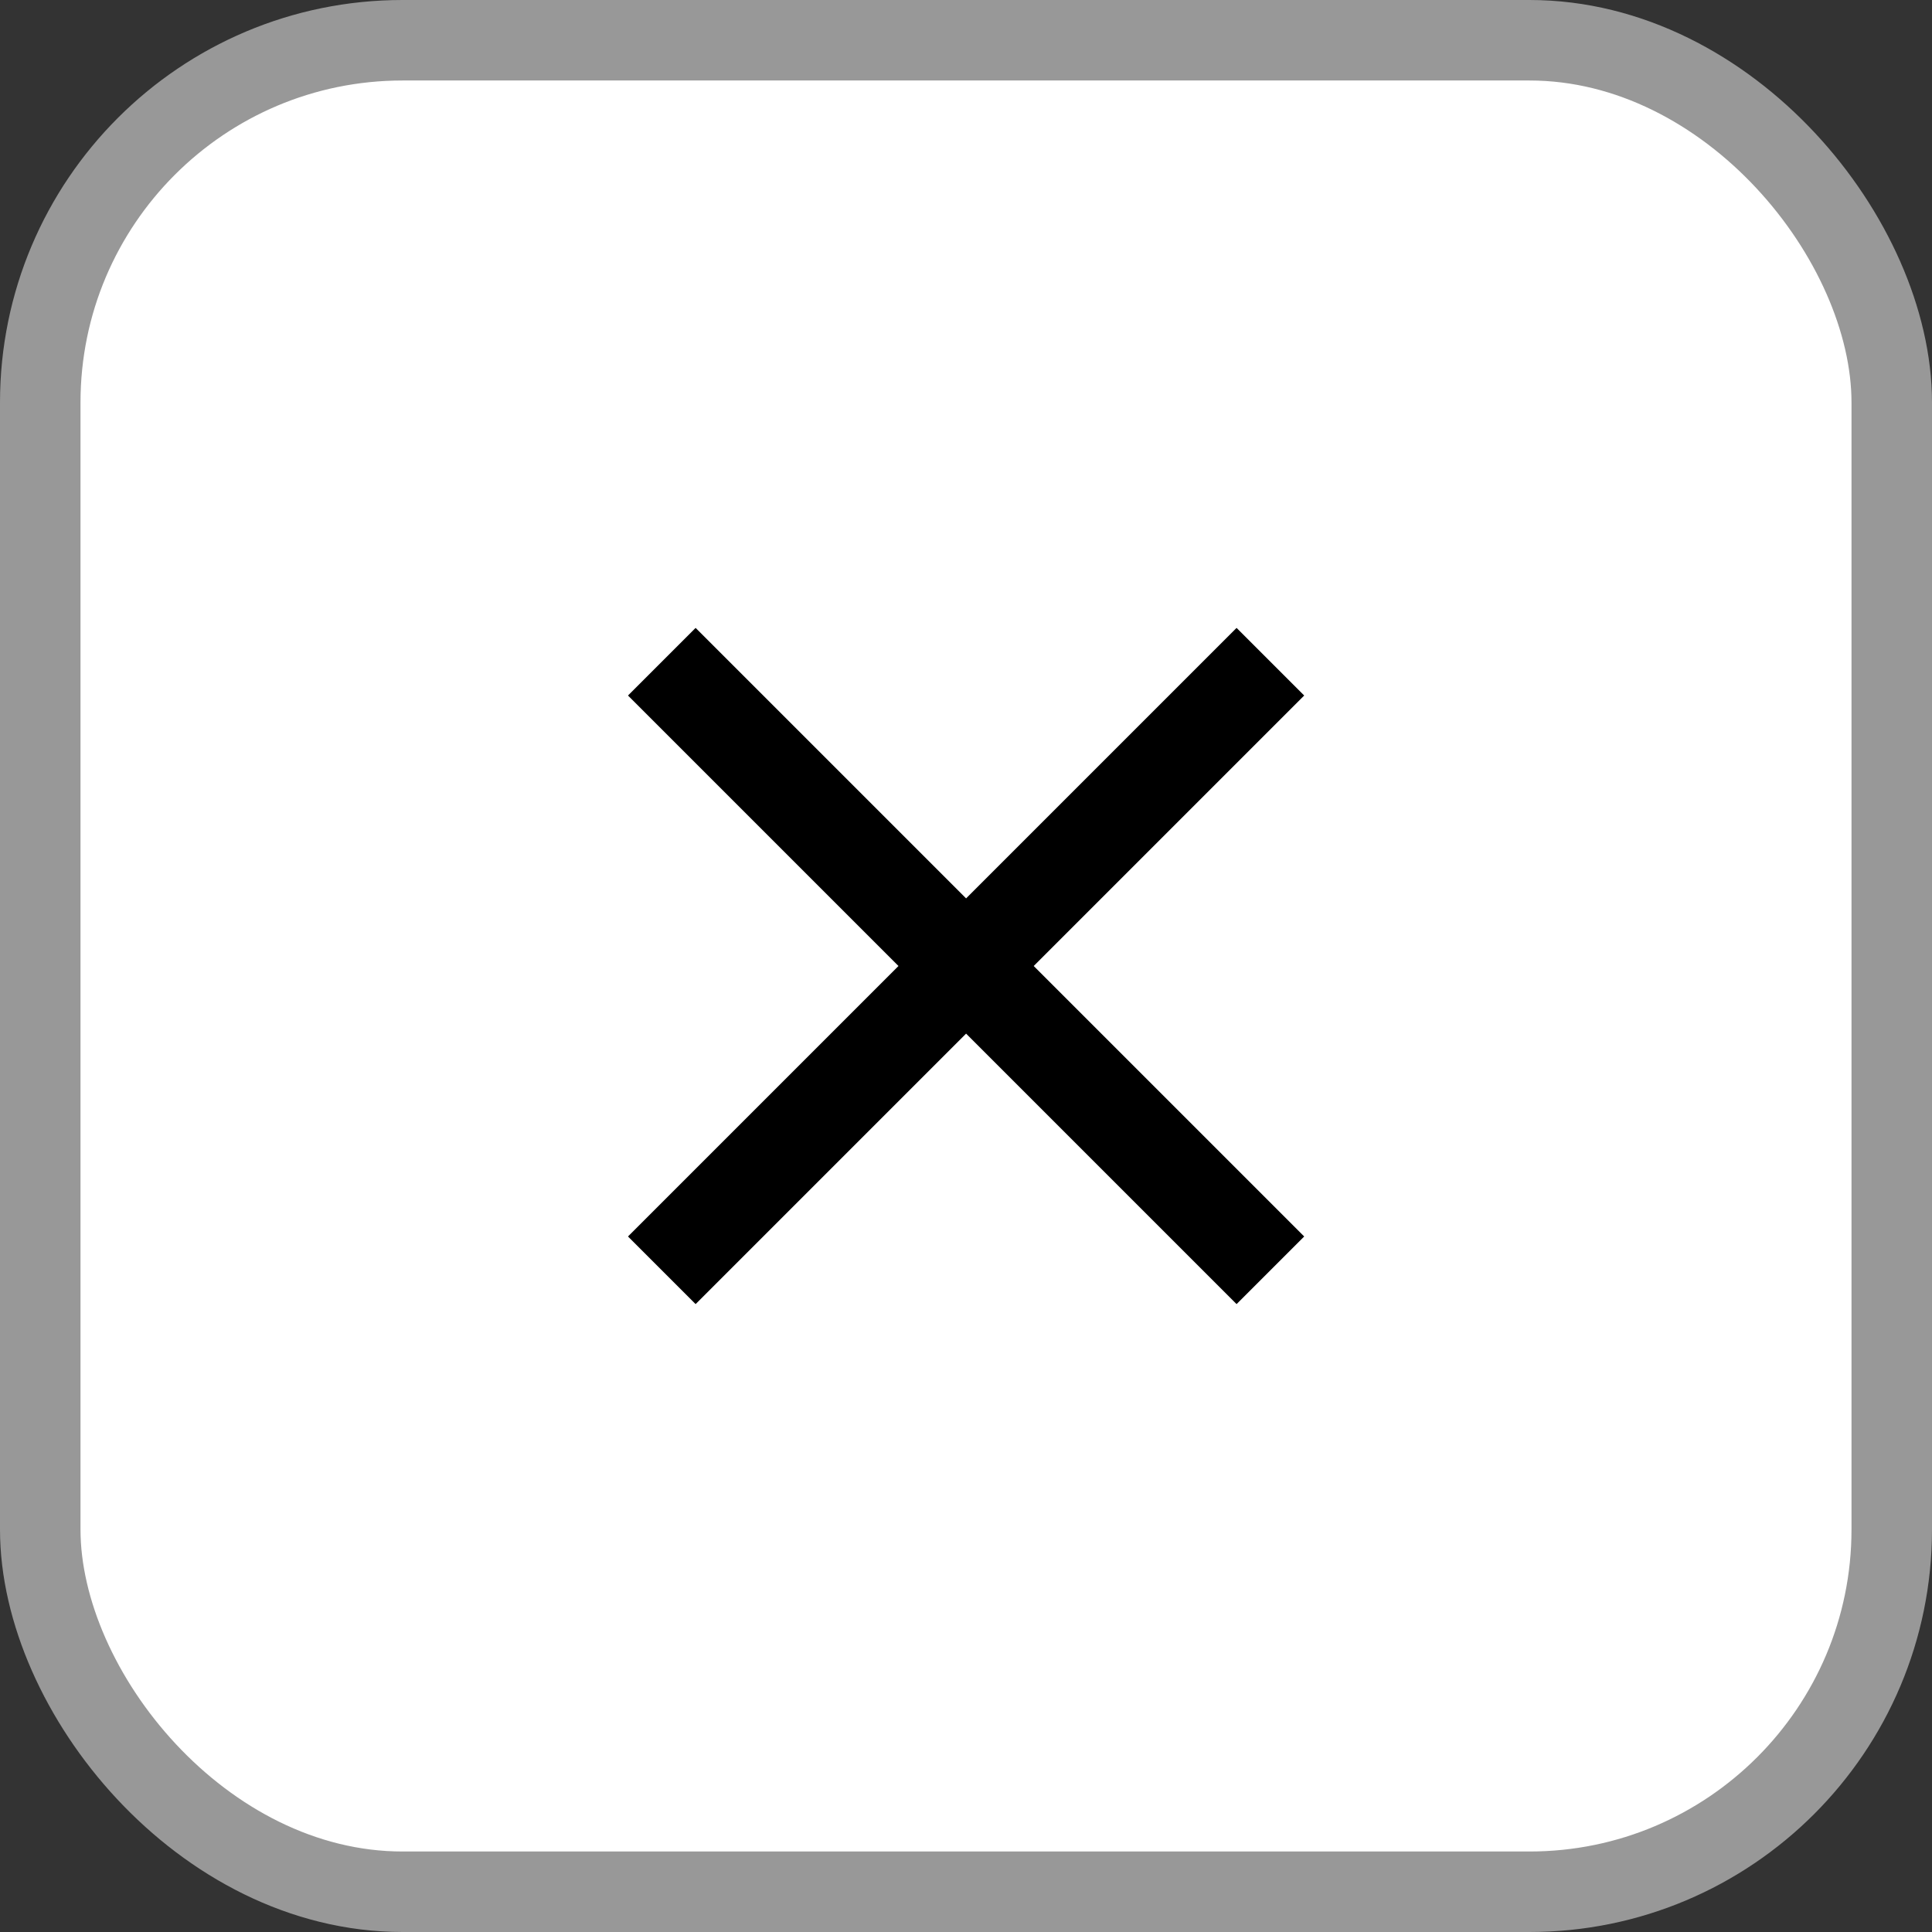
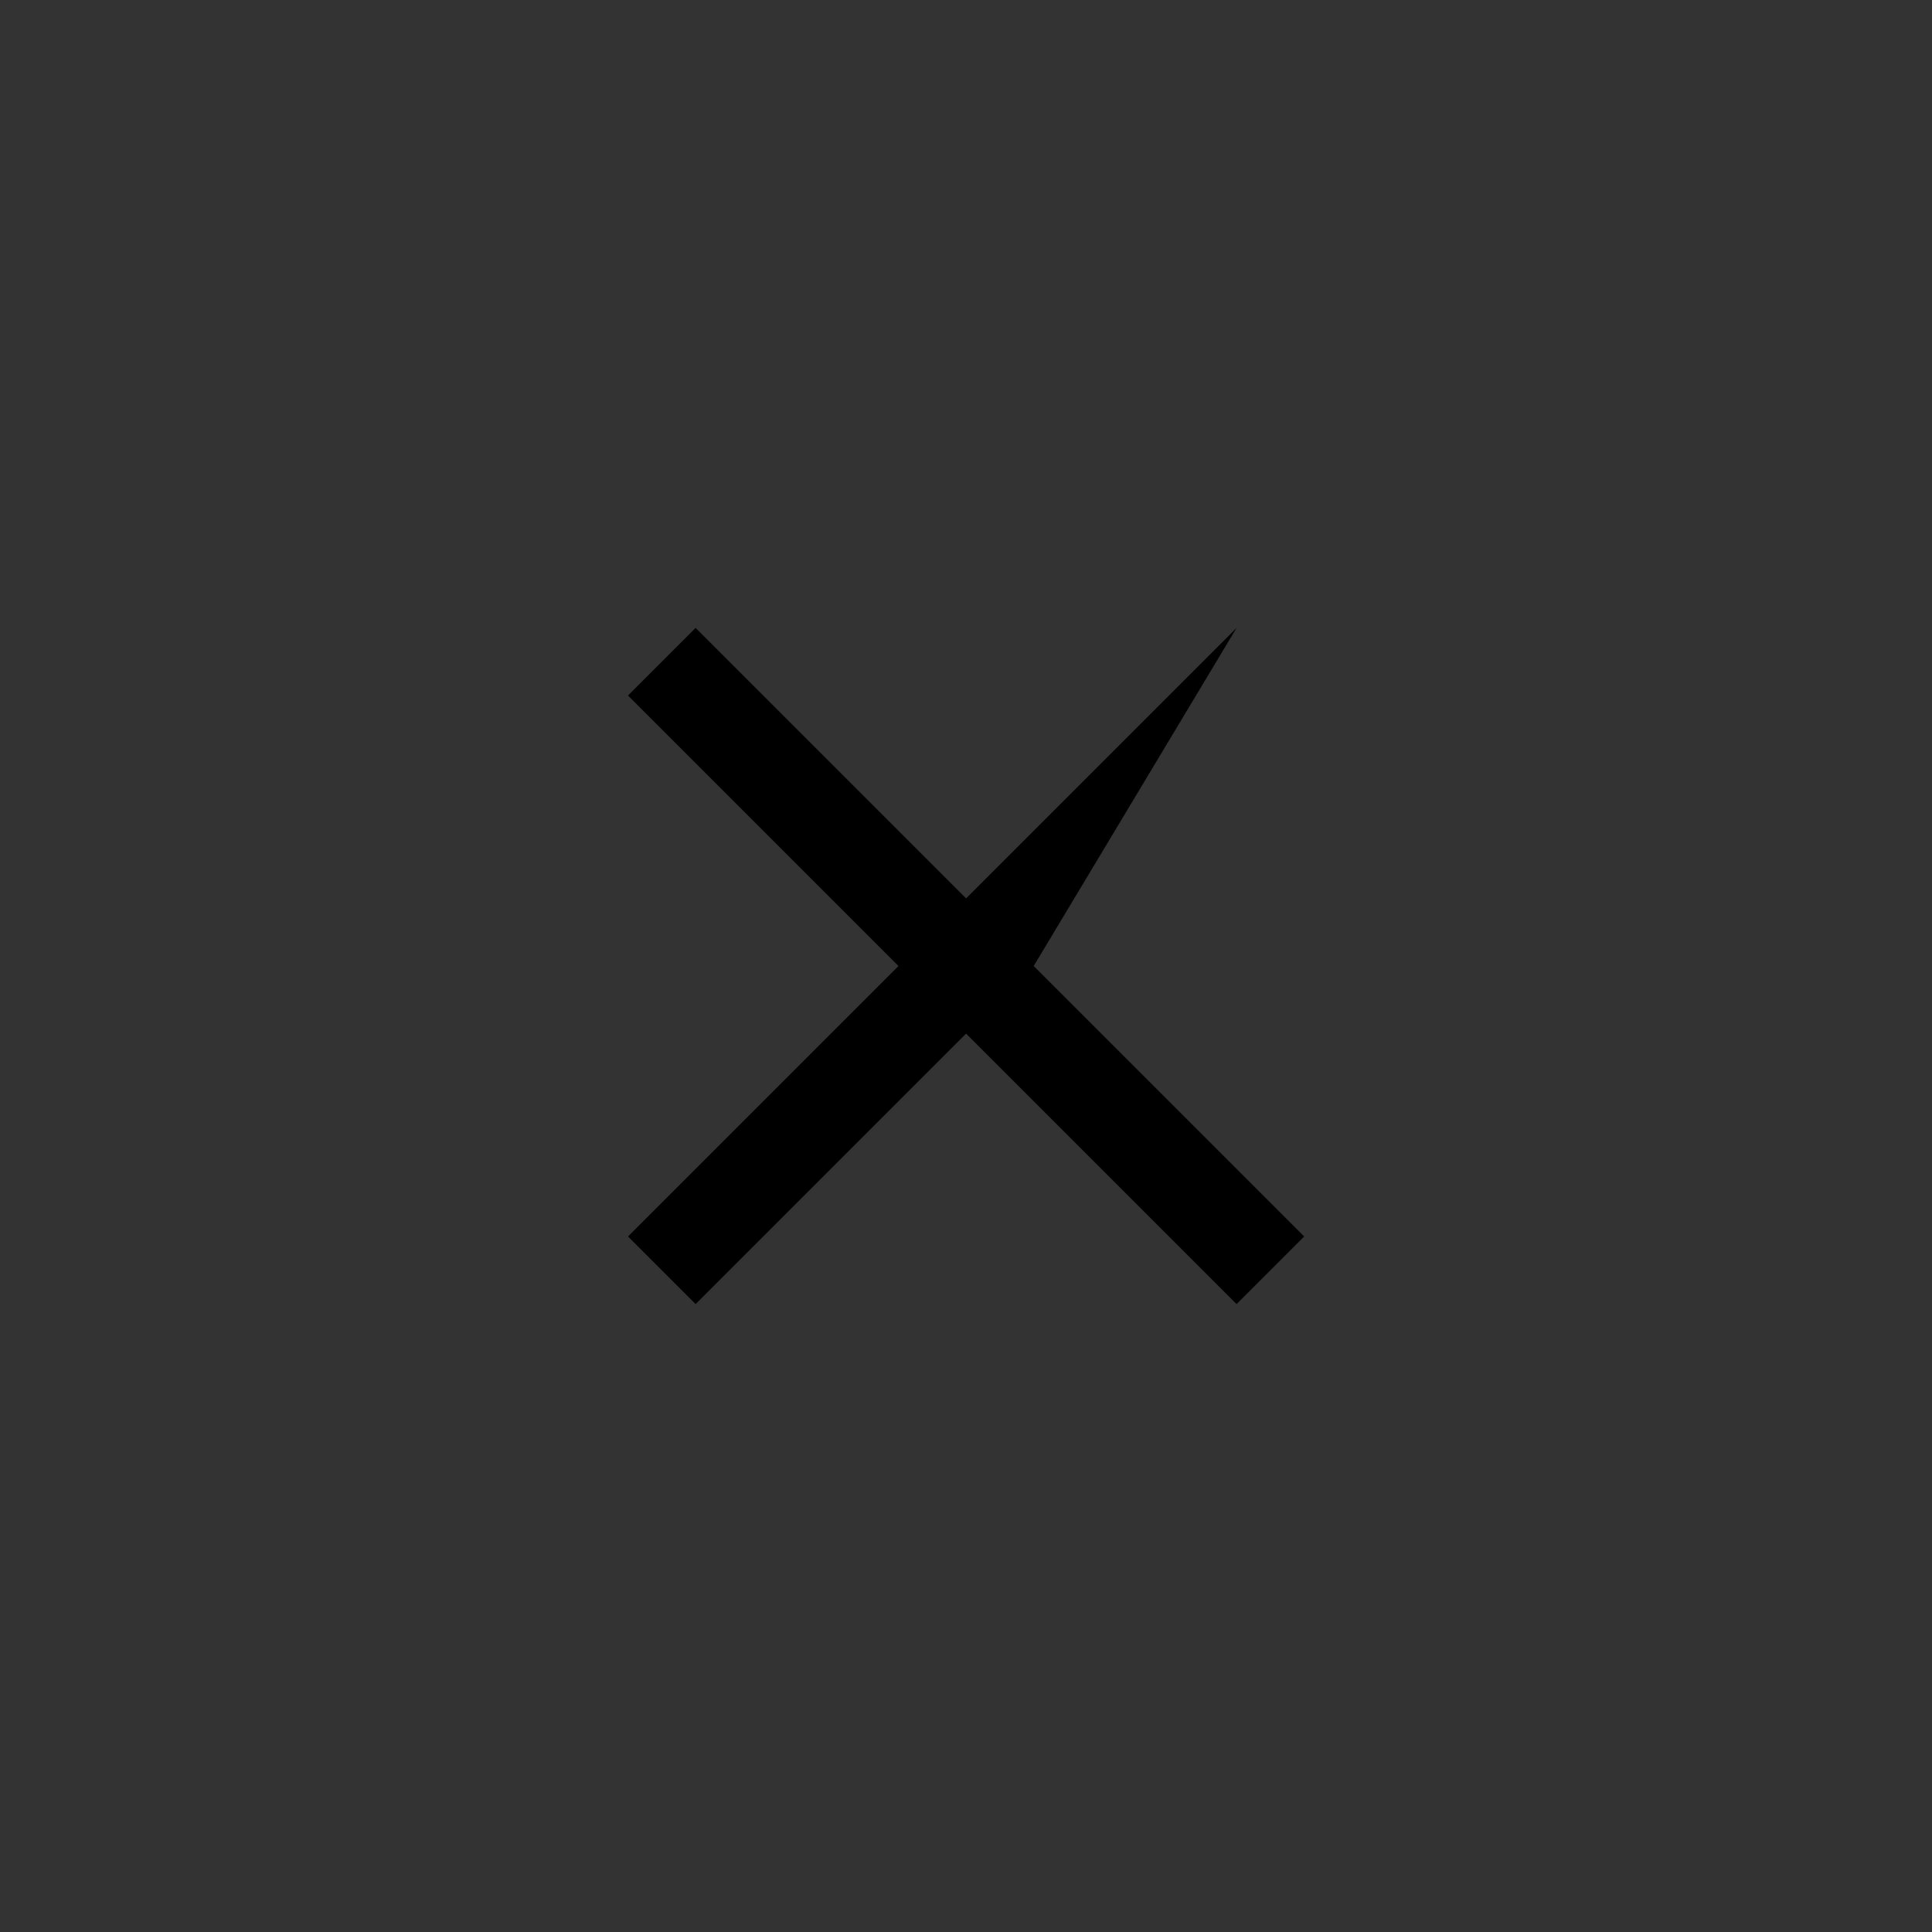
<svg xmlns="http://www.w3.org/2000/svg" width="24" height="24" viewBox="0 0 24 24" fill="none">
  <rect x="0" y="0" width="24" height="24" fill="#333333" stroke="none" />
-   <rect x="0.5" y="0.5" width="23" height="23" rx="4.5" fill="white" stroke="#989898" />
-   <path d="M8.641 16.2L7.801 15.36L11.161 12L7.801 8.64L8.641 7.8L12.001 11.16L15.361 7.8L16.201 8.64L12.841 12L16.201 15.36L15.361 16.2L12.001 12.84L8.641 16.2Z" fill="black" />
+   <path d="M8.641 16.2L7.801 15.36L11.161 12L7.801 8.64L8.641 7.8L12.001 11.16L15.361 7.8L12.841 12L16.201 15.36L15.361 16.2L12.001 12.84L8.641 16.2Z" fill="black" />
</svg>